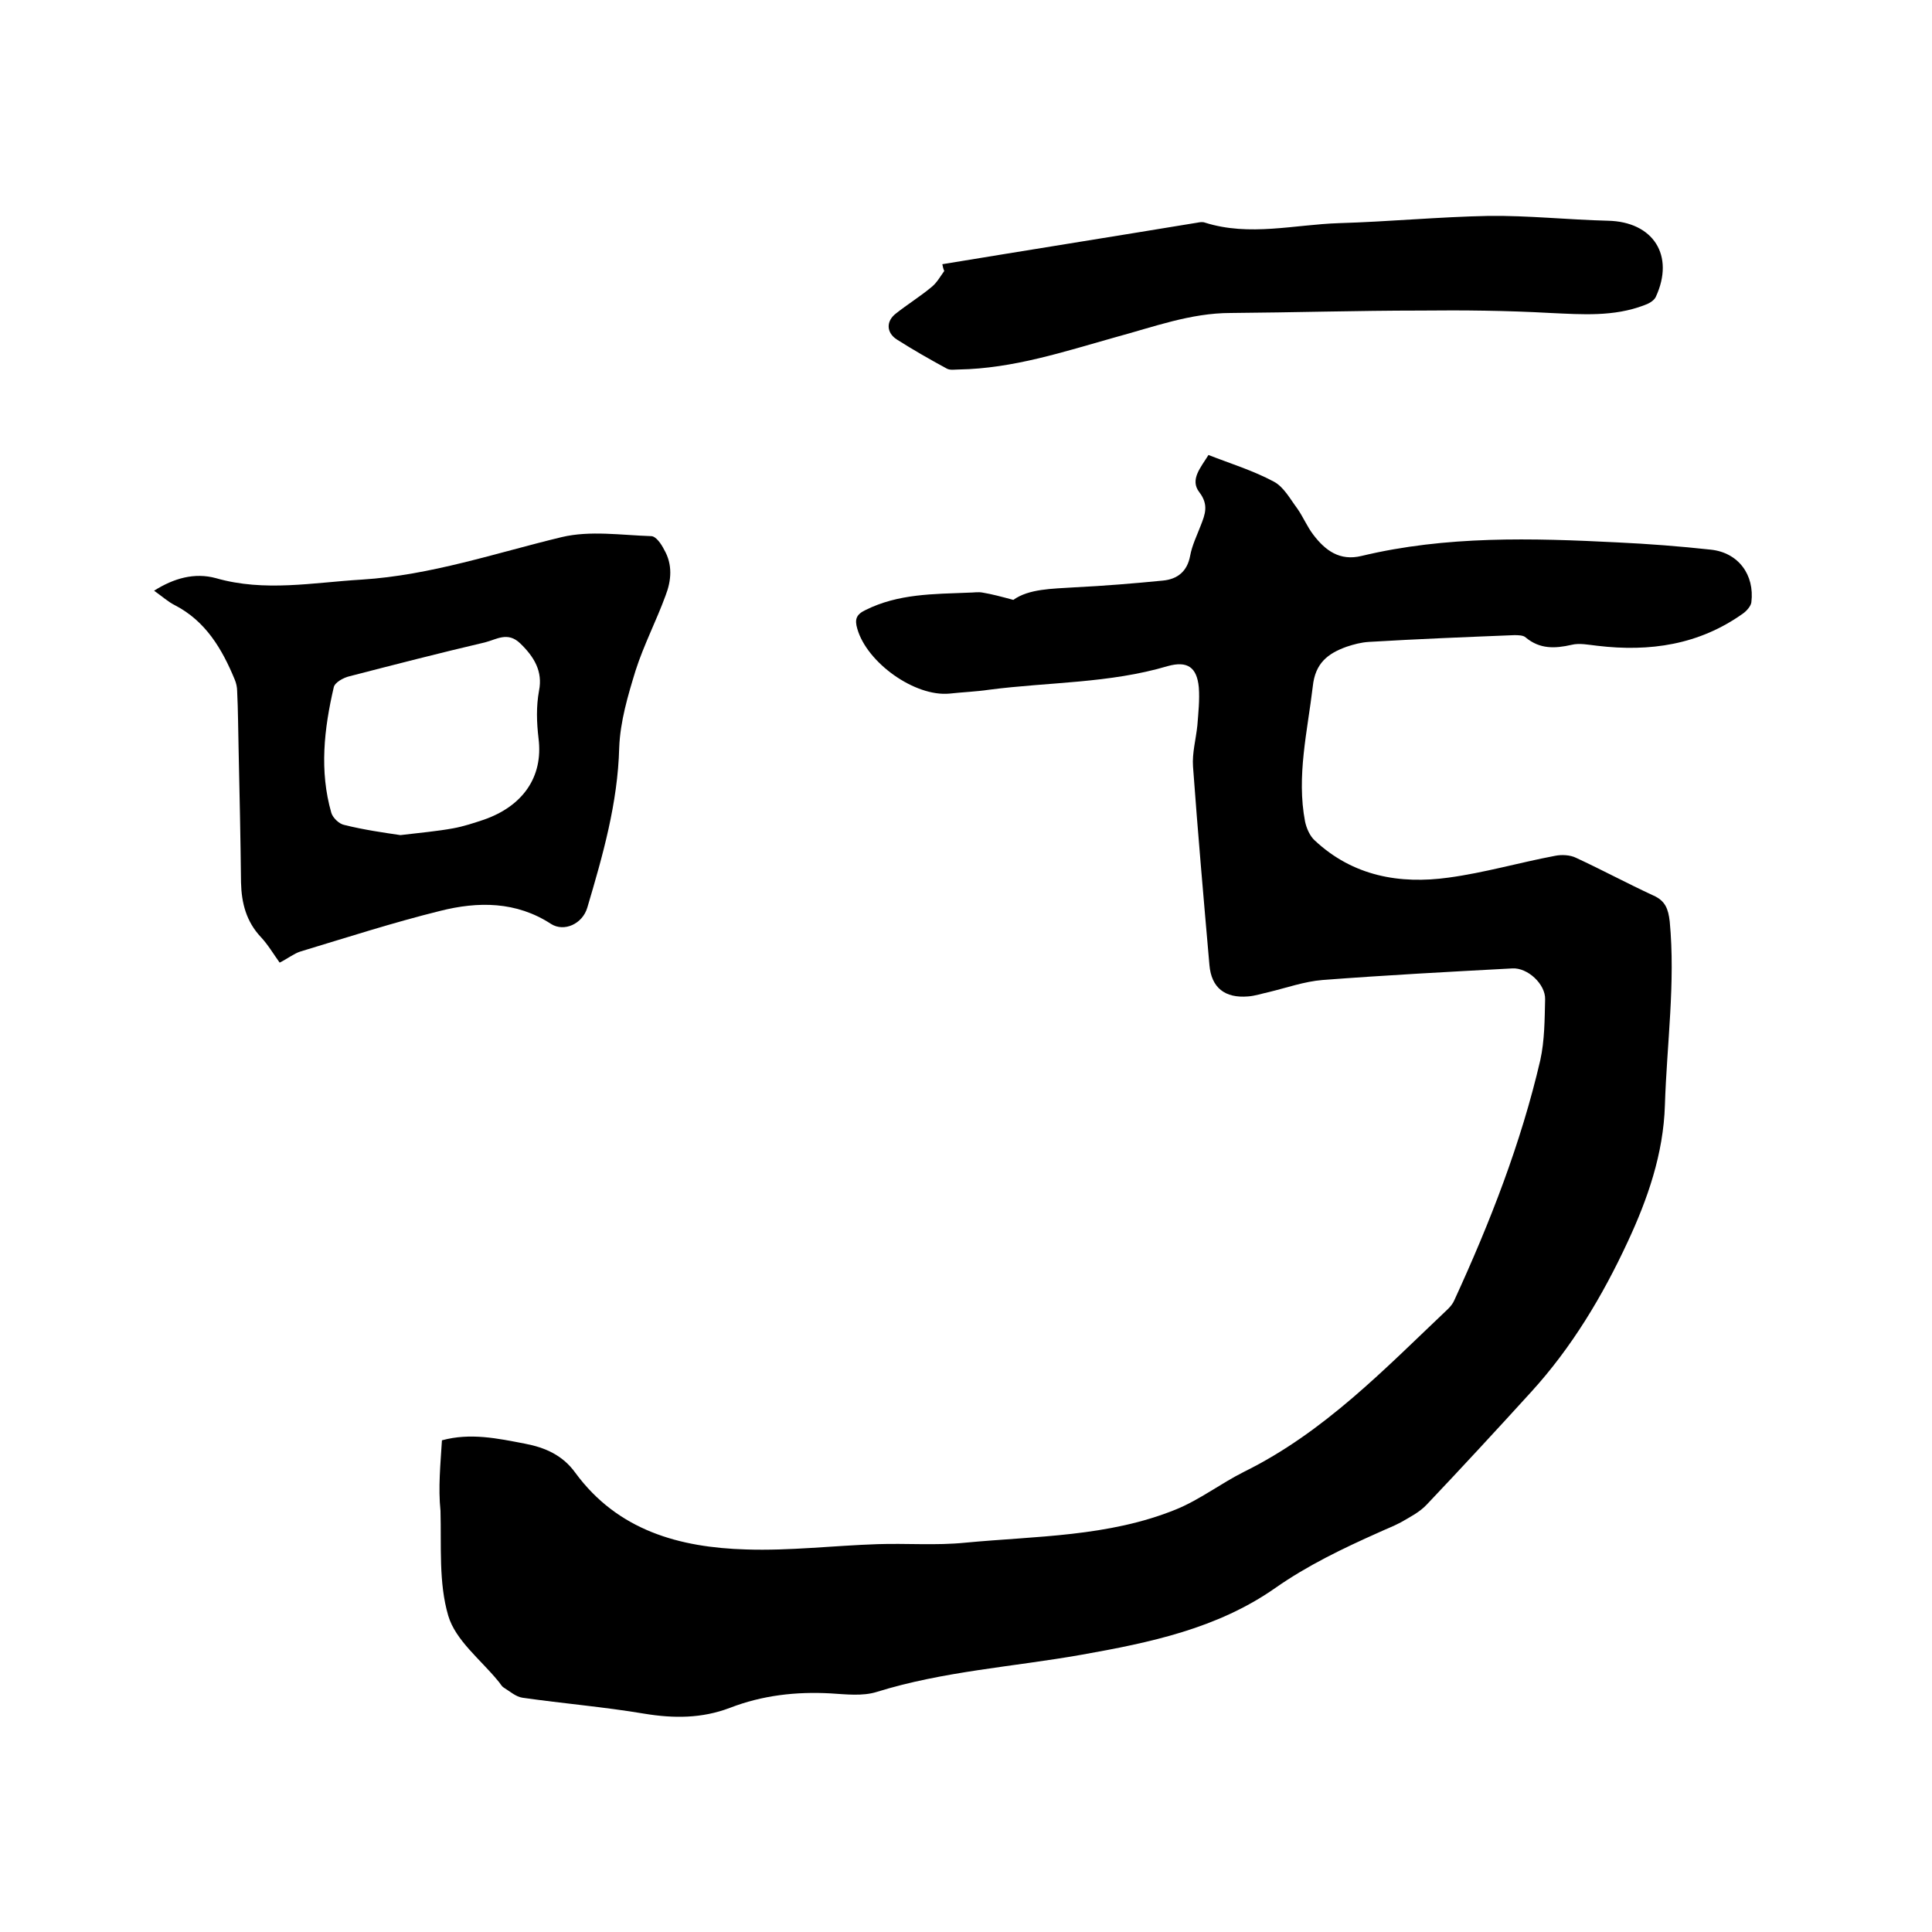
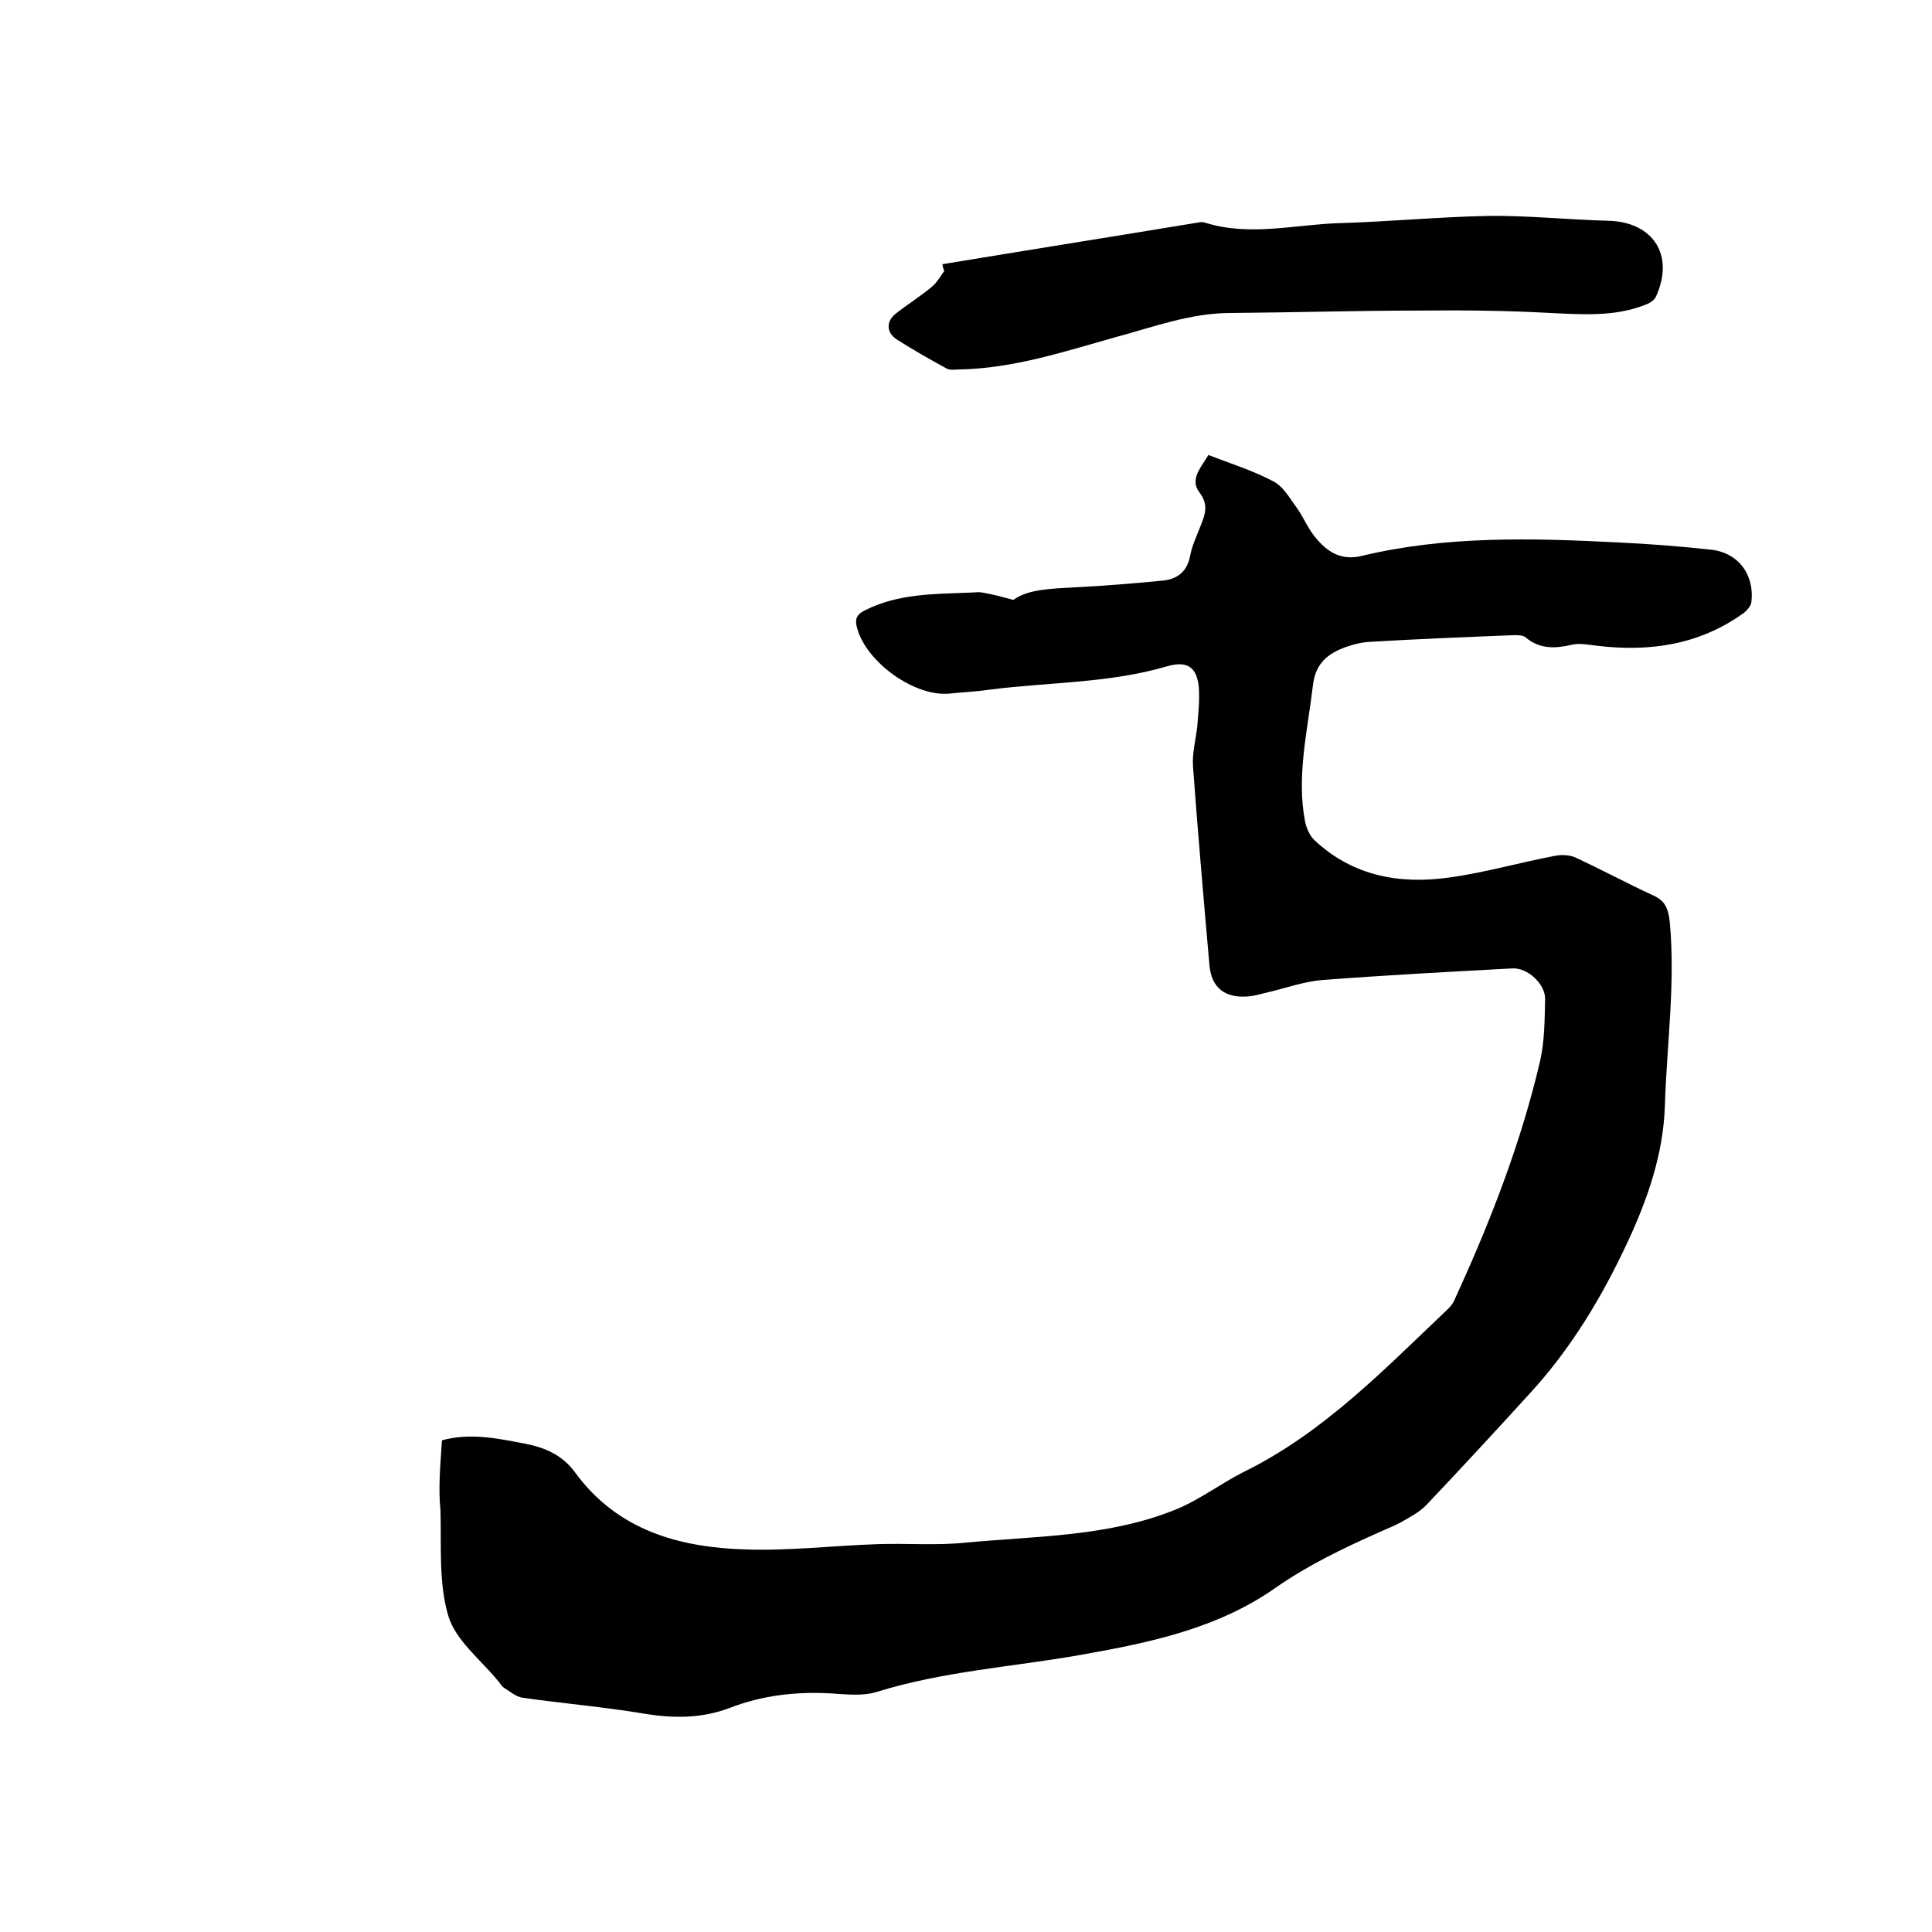
<svg xmlns="http://www.w3.org/2000/svg" enable-background="new 0 0 400 400" viewBox="0 0 400 400">
  <path d="m91.5 298.2c5.9-1.6 11.5-.4 17.2.7 4.2.8 7.8 2.4 10.4 6 8.8 12 21.6 15.5 35.4 15.9 9 .3 18.1-.8 27.2-1.1 6-.2 12.1.3 18.1-.3 14.7-1.4 29.7-1.2 43.7-6.9 4.9-2 9.3-5.4 14.1-7.8 16.6-8.2 29.1-21.3 42.2-33.7.5-.5 1-1.1 1.3-1.8 7.4-16.1 13.8-32.5 17.8-49.7.9-4.1.9-8.4 1-12.6.1-3.1-3.6-6.6-6.8-6.4-13.1.7-26.2 1.4-39.3 2.4-3.7.3-7.4 1.6-11.1 2.5-1.4.3-2.9.8-4.3.9-4.8.4-7.6-1.8-8-6.5-1.2-13.7-2.4-27.4-3.4-41.1-.2-2.8.6-5.6.9-8.5.2-2.6.5-5.3.3-7.9-.4-4.2-2.4-5.5-6.4-4.4-12.1 3.6-24.7 3.3-37 4.9-2.7.4-5.5.5-8.2.8-7.2.7-17.1-6.4-19.1-13.4-.6-2-.2-3 1.7-3.9 6.8-3.4 14.1-3.3 21.4-3.6 1 0 1.9-.2 2.9 0 1.8.3 3.7.8 6.3 1.5 3.2-2.3 8-2.3 12.7-2.6 6.1-.3 12.2-.8 18.3-1.4 3-.3 5-1.9 5.6-5.1.4-2.2 1.4-4.2 2.2-6.3.9-2.3 1.7-4.3-.3-6.9s.3-5.1 1.9-7.7c4.6 1.8 9.2 3.2 13.5 5.5 2.1 1.1 3.4 3.6 4.9 5.6 1.2 1.7 2 3.7 3.3 5.4 2.5 3.3 5.5 5.5 10 4.4 17.5-4.2 35.3-3.7 53-2.8 6.4.3 12.9.8 19.3 1.5 5.7.6 9.1 5.2 8.4 10.9-.1.8-1 1.8-1.7 2.3-9.1 6.5-19.3 8-30.2 6.7-1.8-.2-3.7-.6-5.3-.2-3.5.8-6.6.9-9.5-1.5-.5-.5-1.6-.5-2.4-.5-10 .4-20.1.8-30.1 1.4-1.6.1-3.1.5-4.6 1-3.9 1.4-6.5 3.4-7 8.2-1.1 9.3-3.4 18.6-1.6 28 .3 1.4 1 3 2 3.9 7.9 7.4 17.6 9.1 27.7 7.7 7.4-1 14.6-3.1 22-4.5 1.4-.3 3.2-.2 4.4.4 5.4 2.5 10.6 5.3 16 7.8 2.5 1.1 3.1 2.8 3.4 5.4 1.2 12.7-.6 25.3-1 38-.3 10.1-3.6 19.5-7.7 28.3-5.2 11.2-11.6 21.9-20 31.1-7.1 7.8-14.3 15.6-21.6 23.3-1.5 1.6-3.5 2.6-5.4 3.7-1.5.8-3.1 1.4-4.6 2.1-7.4 3.3-14.7 6.8-21.4 11.5-12 8.4-26 11.3-40.1 13.8s-28.6 3.4-42.4 7.7c-2.9.9-6.3.5-9.5.3-7.2-.4-14.2.4-20.9 3-5.8 2.2-11.6 2.2-17.7 1.2-8.3-1.4-16.8-2.1-25.2-3.3-1.4-.2-2.6-1.3-3.9-2.1-.5-.3-.8-1-1.2-1.4-3.6-4.4-8.8-8.4-10.3-13.5-2-6.8-1.4-14.4-1.6-21.7-.5-4.8 0-9.7.3-14.6z" />
-   <path d="m57.9 199.3c-1.3-1.8-2.4-3.7-3.9-5.3-3-3.2-4-7-4.1-11.3-.1-9.2-.3-18.4-.5-27.6-.1-4-.1-8-.3-12 0-.8-.2-1.7-.5-2.4-2.6-6.3-6-12.1-12.4-15.4-1.4-.7-2.6-1.8-4.3-3 4.1-2.6 8.4-3.8 12.8-2.6 10.1 2.9 20.1.9 30.2.3 14.3-.9 27.7-5.5 41.4-8.8 5.9-1.4 12.3-.4 18.5-.2 1 0 2.1 1.6 2.7 2.8 1.8 3.1 1.5 6.4.3 9.5-1.9 5.2-4.5 10.2-6.2 15.5-1.6 5.2-3.2 10.6-3.4 16-.3 11.5-3.4 22.3-6.6 33.1-1 3.4-4.8 5.1-7.5 3.4-7.2-4.7-15.1-4.7-23-2.7-9.7 2.4-19.3 5.5-28.9 8.4-1.3.4-2.7 1.5-4.3 2.3zm25-26.4c4.2-.5 7.6-.8 10.9-1.4 2.2-.4 4.3-1.1 6.4-1.8 8-2.8 12.3-8.8 11.3-16.8-.4-3.4-.5-6.6.1-9.9.8-4-1-7-3.9-9.8-2.6-2.5-4.9-.8-7.3-.2-9.4 2.2-18.7 4.6-28 7-1.3.3-3.1 1.3-3.3 2.3-2 8.6-3 17.3-.5 26 .3 1 1.6 2.3 2.7 2.5 4 1 8.2 1.6 11.6 2.1z" />
  <path d="m195.1 54.7c17.6-2.9 35.2-5.7 52.8-8.6.5-.1 1.1-.2 1.6 0 9.2 2.9 18.5.4 27.7.1 10.3-.3 20.7-1.3 31-1.5 8.2-.1 16.5.8 24.7 1 9.4.2 13.9 7.2 9.9 15.8-.4.8-1.5 1.4-2.4 1.7-6.3 2.4-12.8 1.9-19.4 1.6-9-.5-18-.6-26.9-.5-13.1 0-26.2.4-39.3.5-8.3 0-16 2.9-23.8 5-10.7 3-21.2 6.5-32.5 6.7-.8 0-1.8.2-2.5-.2-3.5-1.9-7-3.9-10.3-6-2.2-1.4-2.3-3.8-.2-5.4 2.4-1.9 5-3.5 7.4-5.5 1.1-.9 1.8-2.2 2.6-3.3-.2-.4-.3-.9-.4-1.4z" />
</svg>